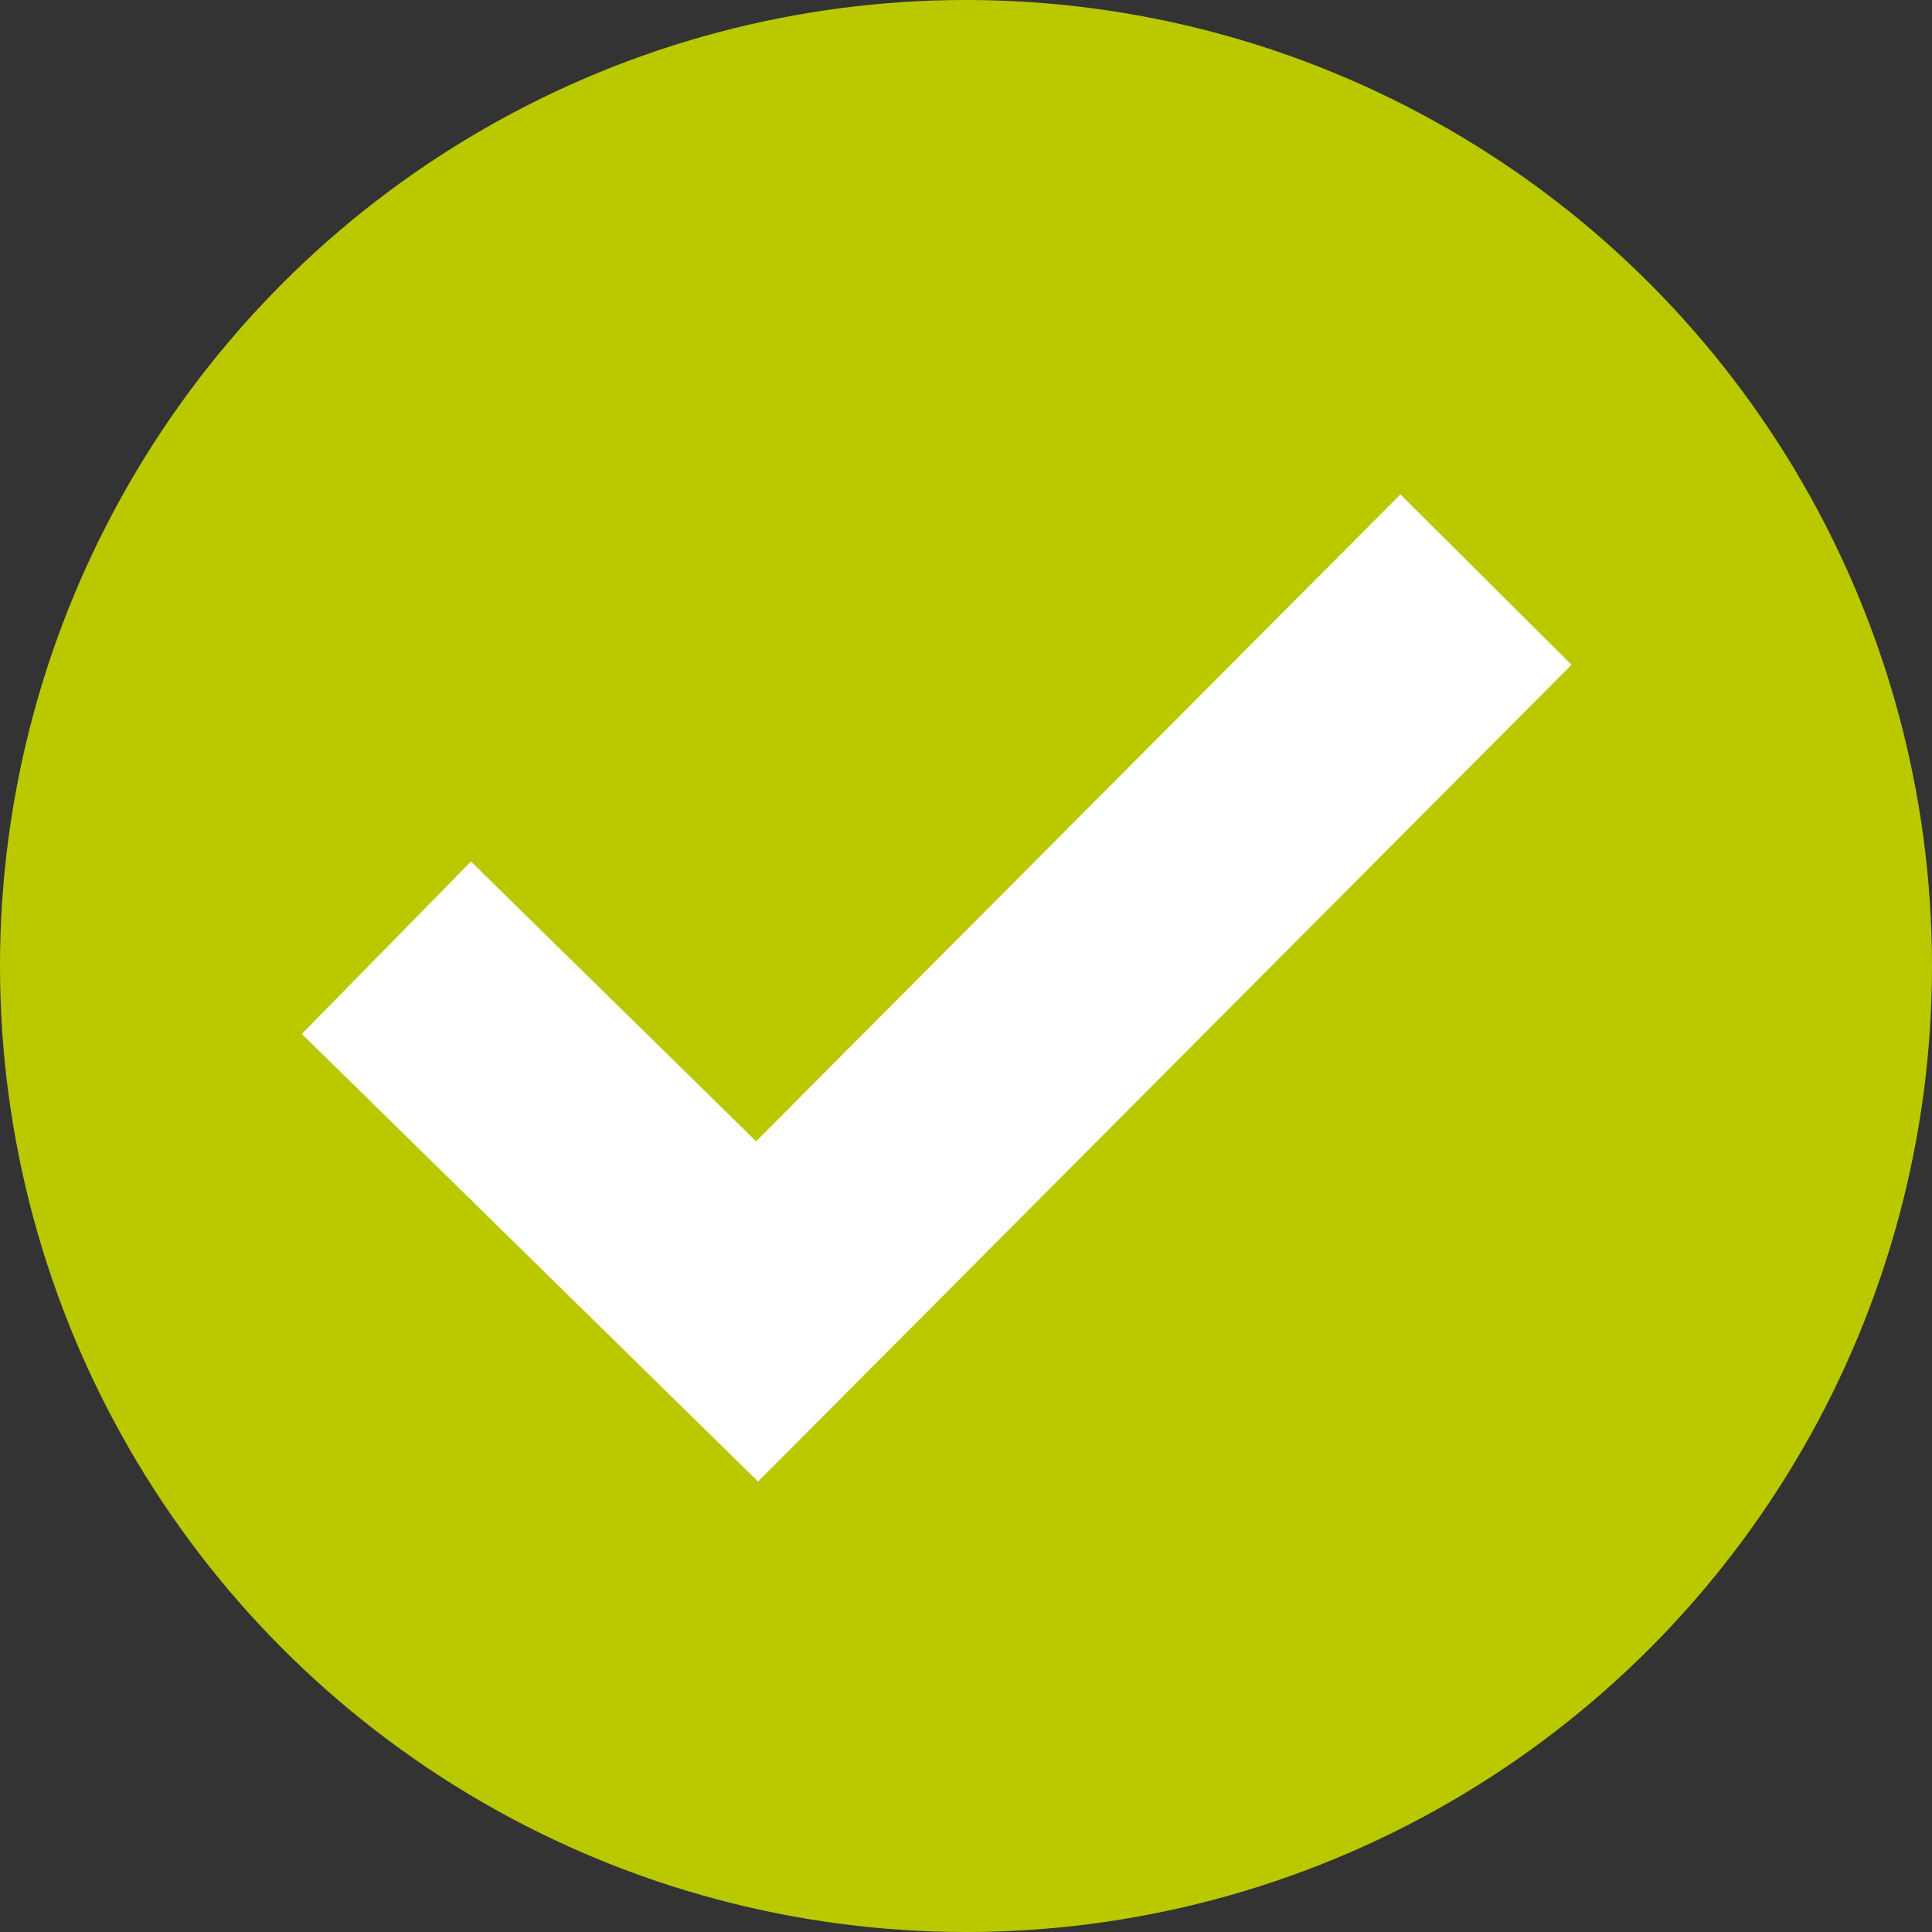
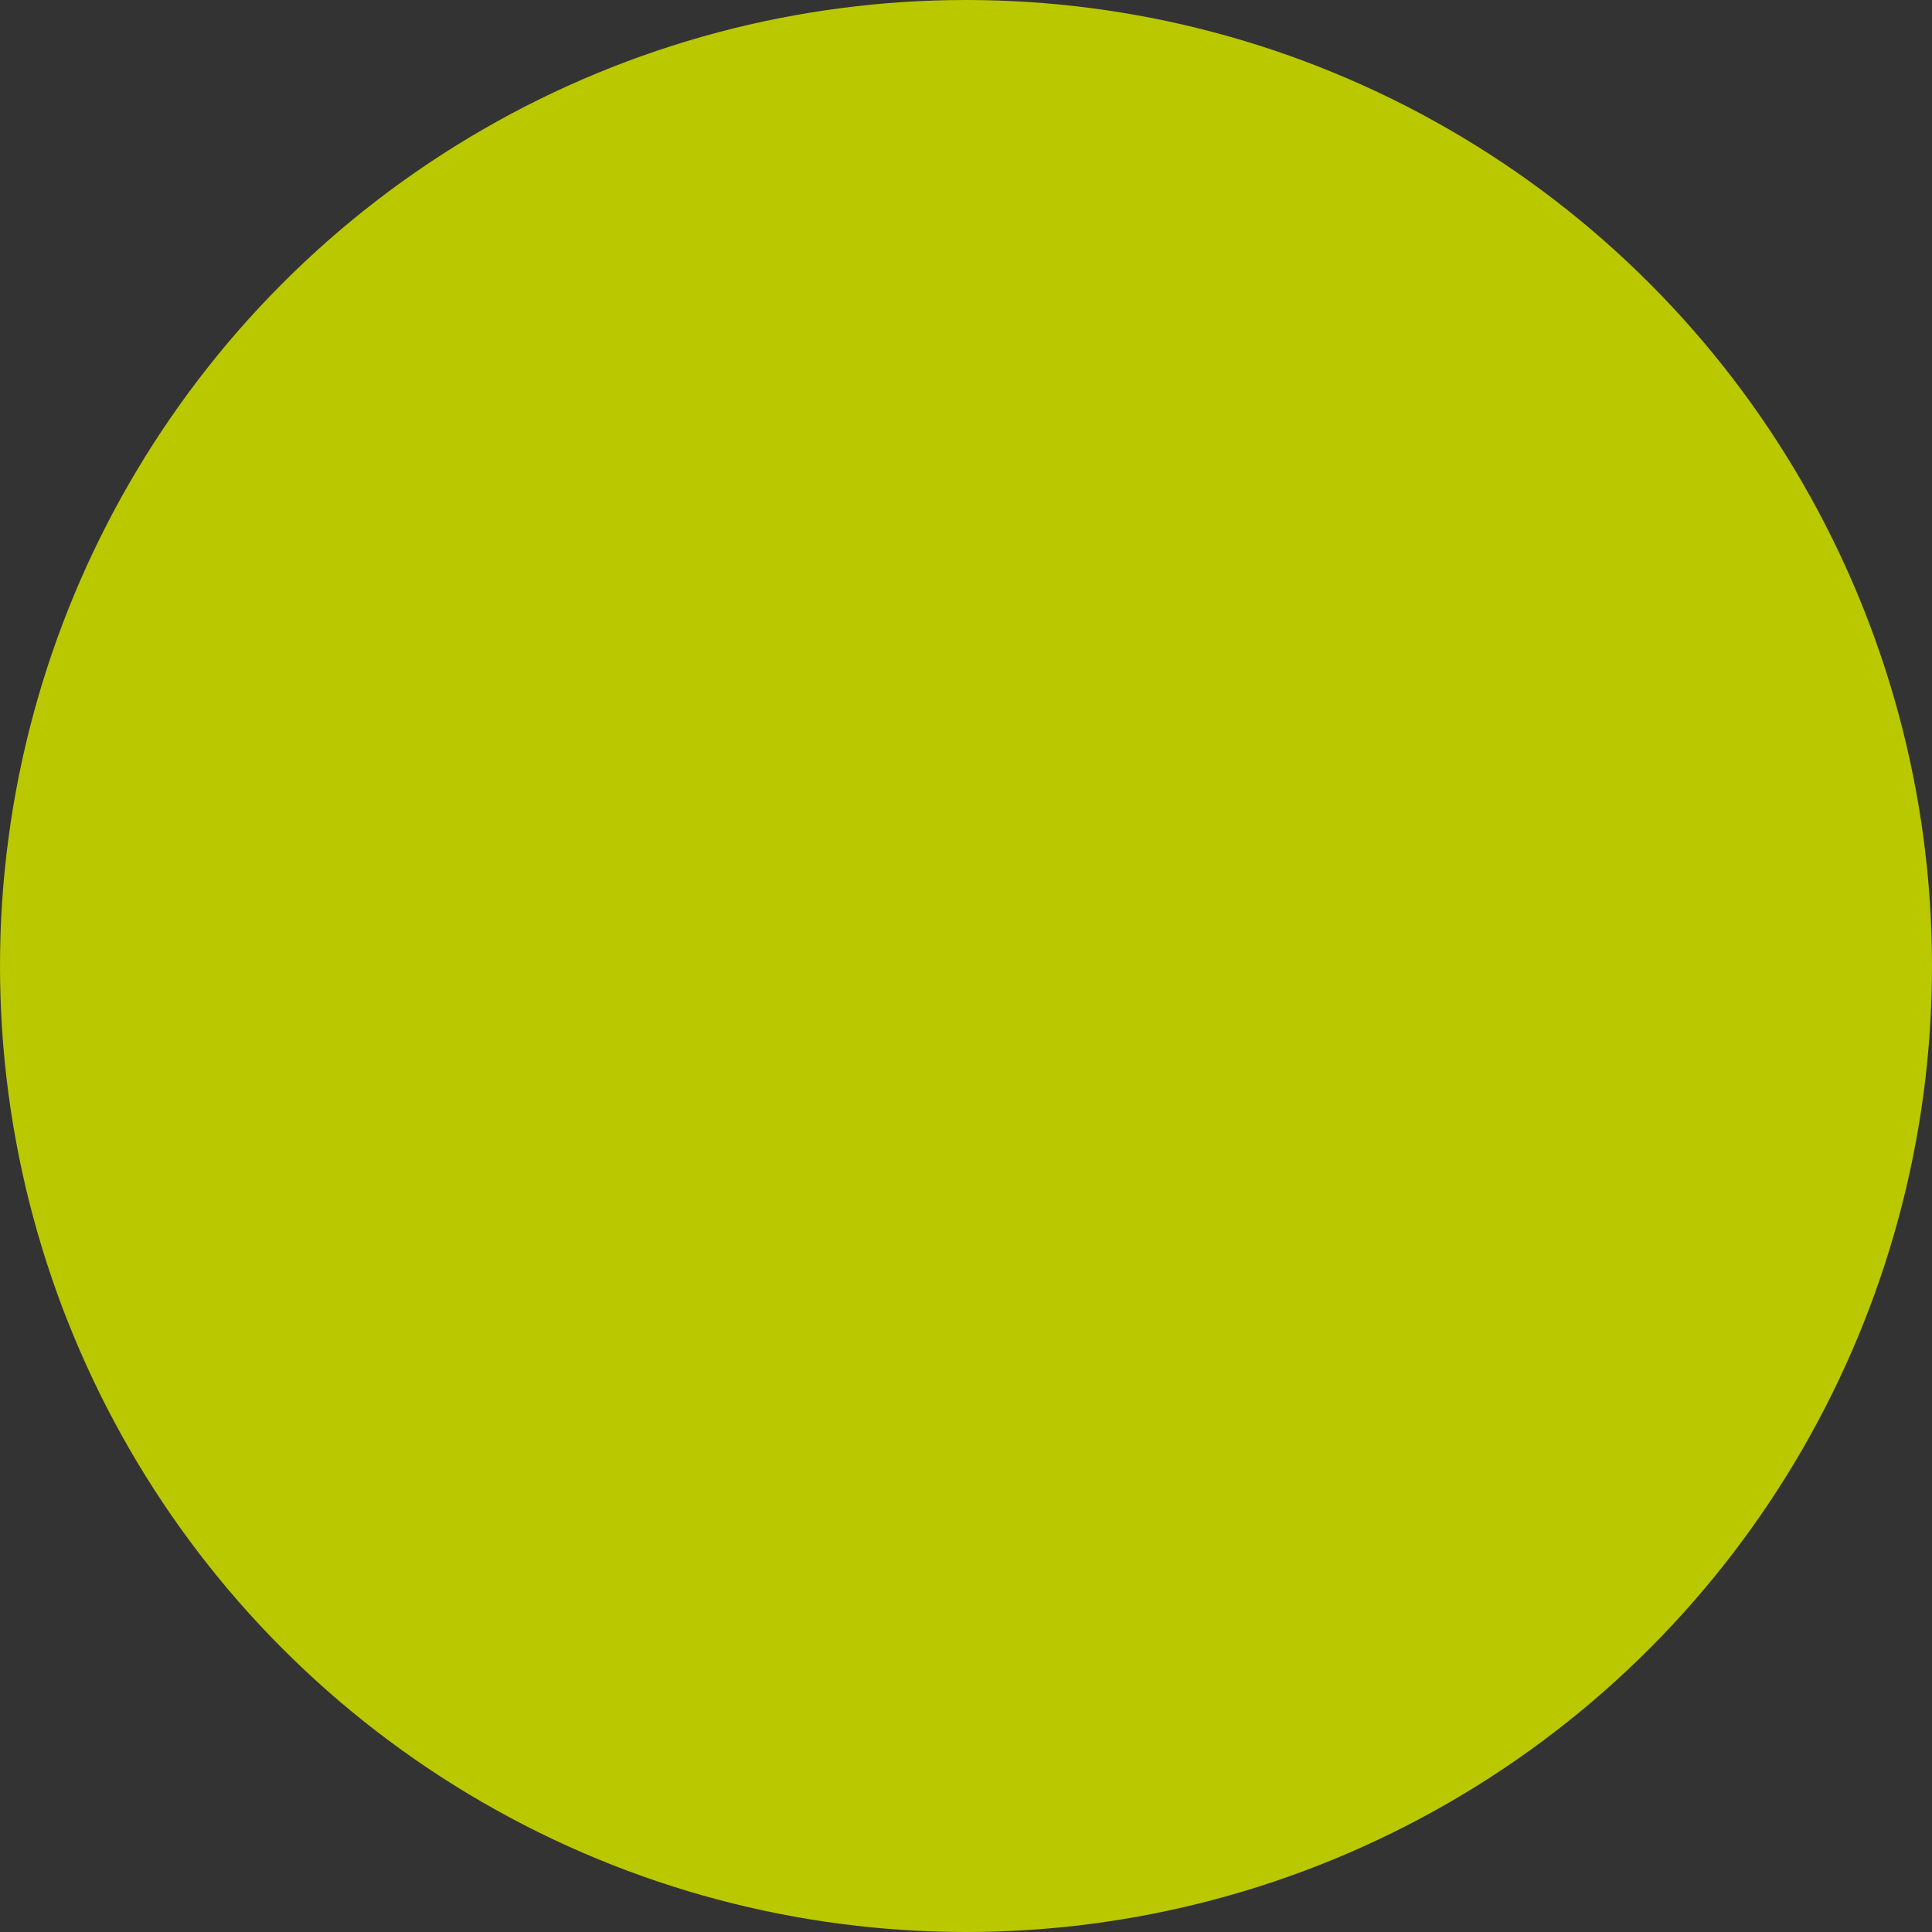
<svg xmlns="http://www.w3.org/2000/svg" width="24px" height="24px" viewBox="0 0 24 24" version="1.1">
  <rect x="0" y="0" width="24" height="24" fill="#333333" stroke="none" />
  <title>yes</title>
  <desc>Created with Sketch.</desc>
  <defs />
  <g id="RisikoLeben-Reduziert" stroke="none" stroke-width="1" fill="none" fill-rule="evenodd">
    <g id="yes">
      <circle id="Oval" fill="#BAC800" cx="12" cy="12" r="12" />
-       <polyline id="Path-2" stroke="#FFFFFF" stroke-width="3" points="4.8 11.773 9.405 16.291 18.459 7.2" />
    </g>
  </g>
</svg>